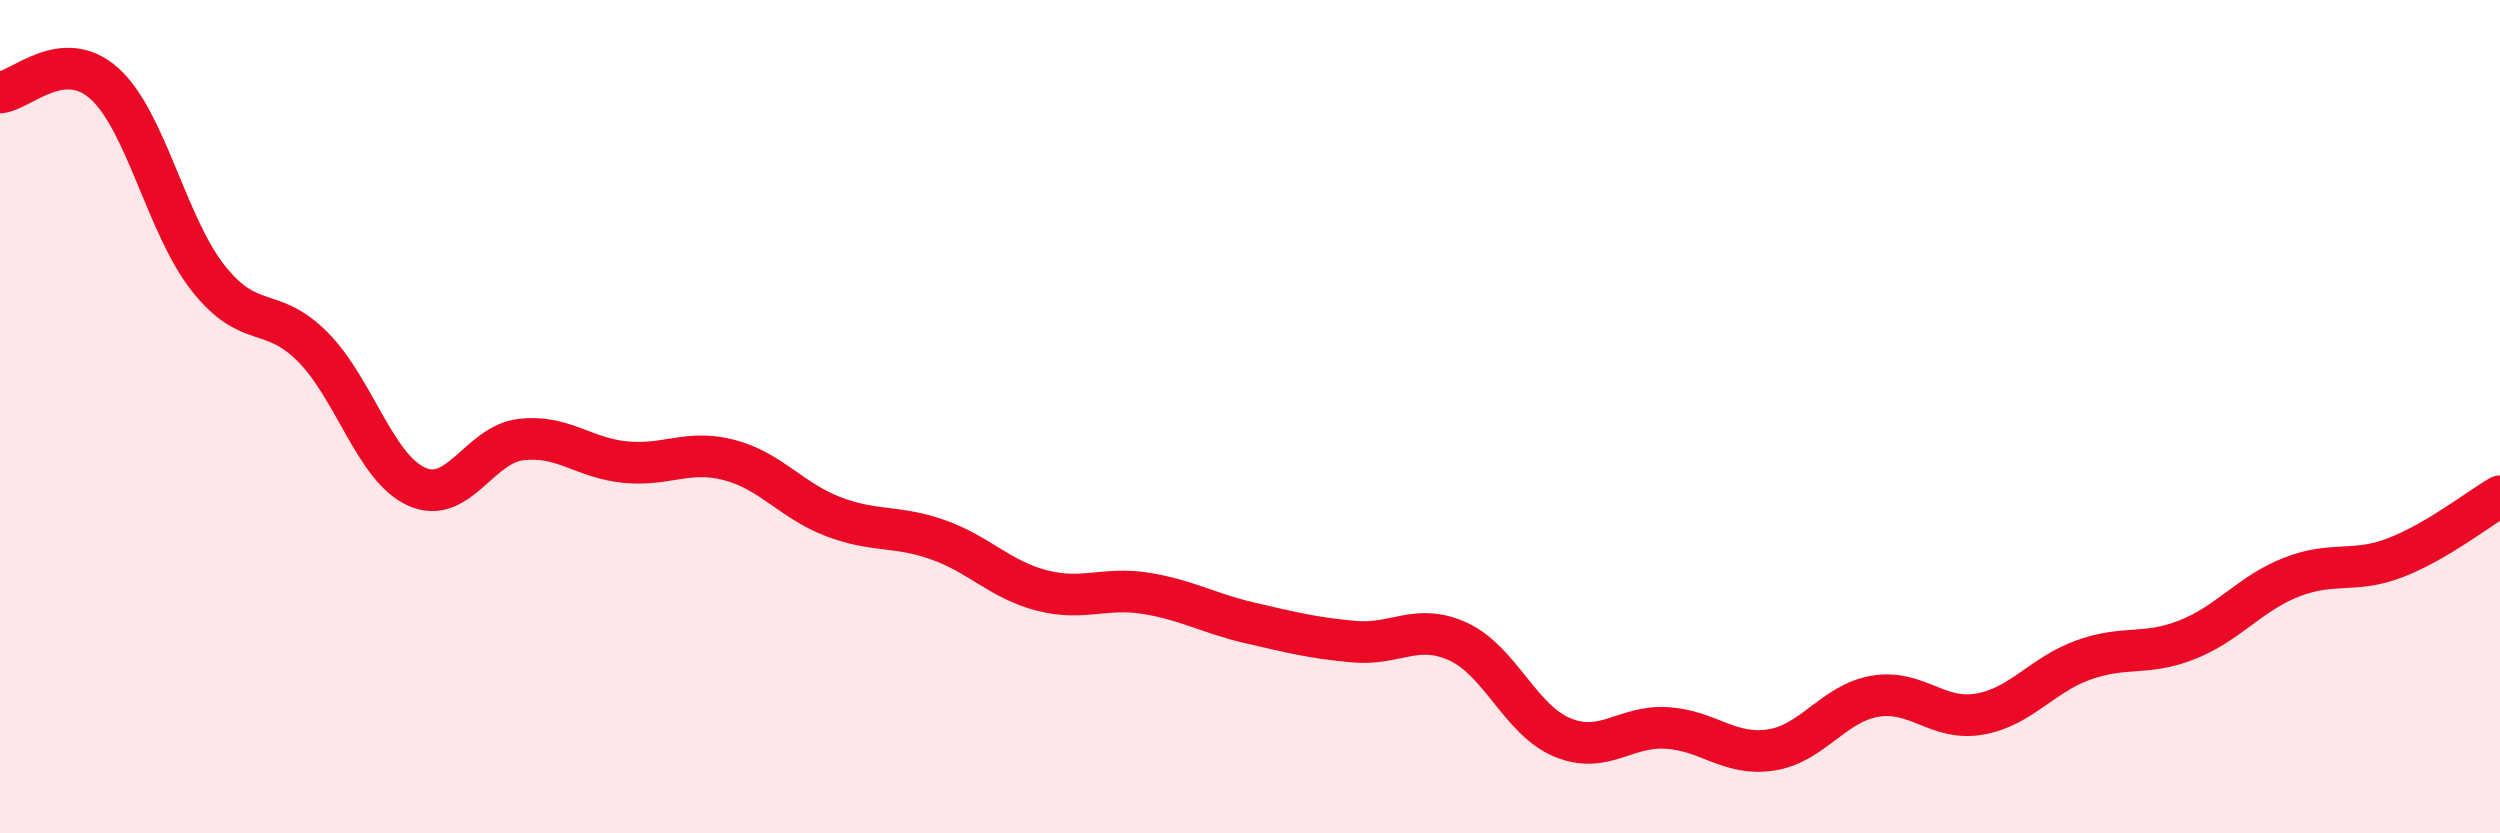
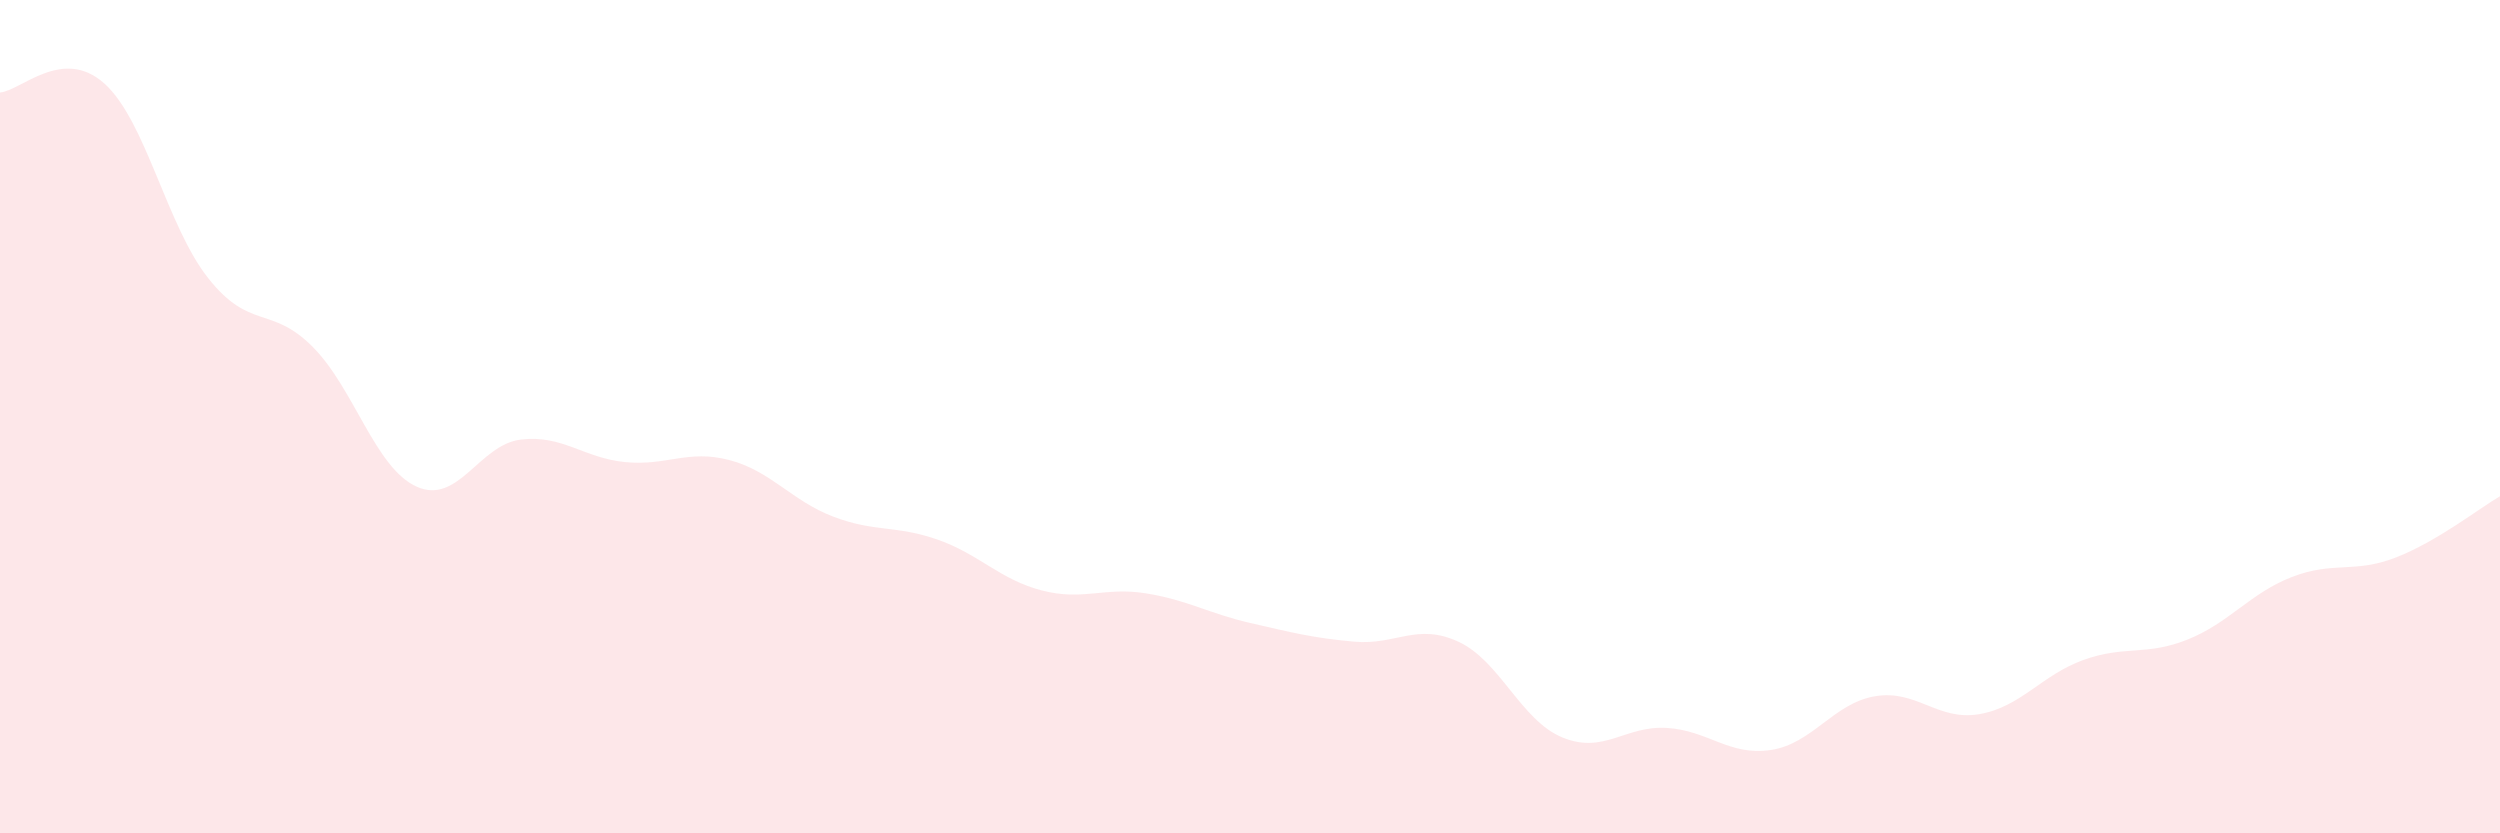
<svg xmlns="http://www.w3.org/2000/svg" width="60" height="20" viewBox="0 0 60 20">
  <path d="M 0,2.22 C 0.5,2.18 1.5,1.11 2.5,2 C 3.5,2.89 4,5.42 5,6.68 C 6,7.94 6.5,7.32 7.5,8.32 C 8.5,9.32 9,11.23 10,11.68 C 11,12.13 11.5,10.67 12.5,10.55 C 13.5,10.43 14,10.99 15,11.09 C 16,11.19 16.5,10.78 17.5,11.04 C 18.5,11.3 19,12.02 20,12.4 C 21,12.78 21.5,12.6 22.5,12.95 C 23.5,13.3 24,13.91 25,14.17 C 26,14.43 26.5,14.08 27.5,14.24 C 28.5,14.4 29,14.72 30,14.95 C 31,15.18 31.5,15.31 32.5,15.4 C 33.5,15.49 34,14.94 35,15.4 C 36,15.86 36.5,17.29 37.5,17.7 C 38.5,18.11 39,17.41 40,17.47 C 41,17.53 41.5,18.15 42.5,18 C 43.5,17.85 44,16.88 45,16.71 C 46,16.54 46.5,17.31 47.5,17.14 C 48.5,16.97 49,16.2 50,15.84 C 51,15.48 51.5,15.75 52.5,15.35 C 53.5,14.95 54,14.24 55,13.85 C 56,13.46 56.5,13.77 57.5,13.38 C 58.5,12.99 59.5,12.2 60,11.91L60 20L0 20Z" fill="#EB0A25" opacity="0.1" stroke-linecap="round" stroke-linejoin="round" />
-   <path d="M 0,2.22 C 0.5,2.18 1.5,1.11 2.5,2 C 3.5,2.89 4,5.42 5,6.68 C 6,7.94 6.5,7.32 7.5,8.32 C 8.5,9.32 9,11.23 10,11.68 C 11,12.13 11.5,10.67 12.5,10.55 C 13.5,10.43 14,10.99 15,11.09 C 16,11.19 16.5,10.78 17.5,11.04 C 18.5,11.3 19,12.02 20,12.4 C 21,12.78 21.5,12.6 22.5,12.95 C 23.5,13.3 24,13.91 25,14.17 C 26,14.43 26.5,14.08 27.5,14.24 C 28.5,14.4 29,14.72 30,14.95 C 31,15.18 31.5,15.31 32.5,15.4 C 33.5,15.49 34,14.94 35,15.4 C 36,15.86 36.5,17.29 37.5,17.7 C 38.5,18.11 39,17.41 40,17.47 C 41,17.53 41.5,18.15 42.5,18 C 43.5,17.85 44,16.88 45,16.71 C 46,16.54 46.5,17.31 47.5,17.14 C 48.5,16.97 49,16.2 50,15.84 C 51,15.48 51.5,15.75 52.5,15.35 C 53.5,14.95 54,14.24 55,13.85 C 56,13.46 56.5,13.77 57.5,13.38 C 58.5,12.99 59.5,12.2 60,11.91" stroke="#EB0A25" stroke-width="1" fill="none" stroke-linecap="round" stroke-linejoin="round" />
</svg>